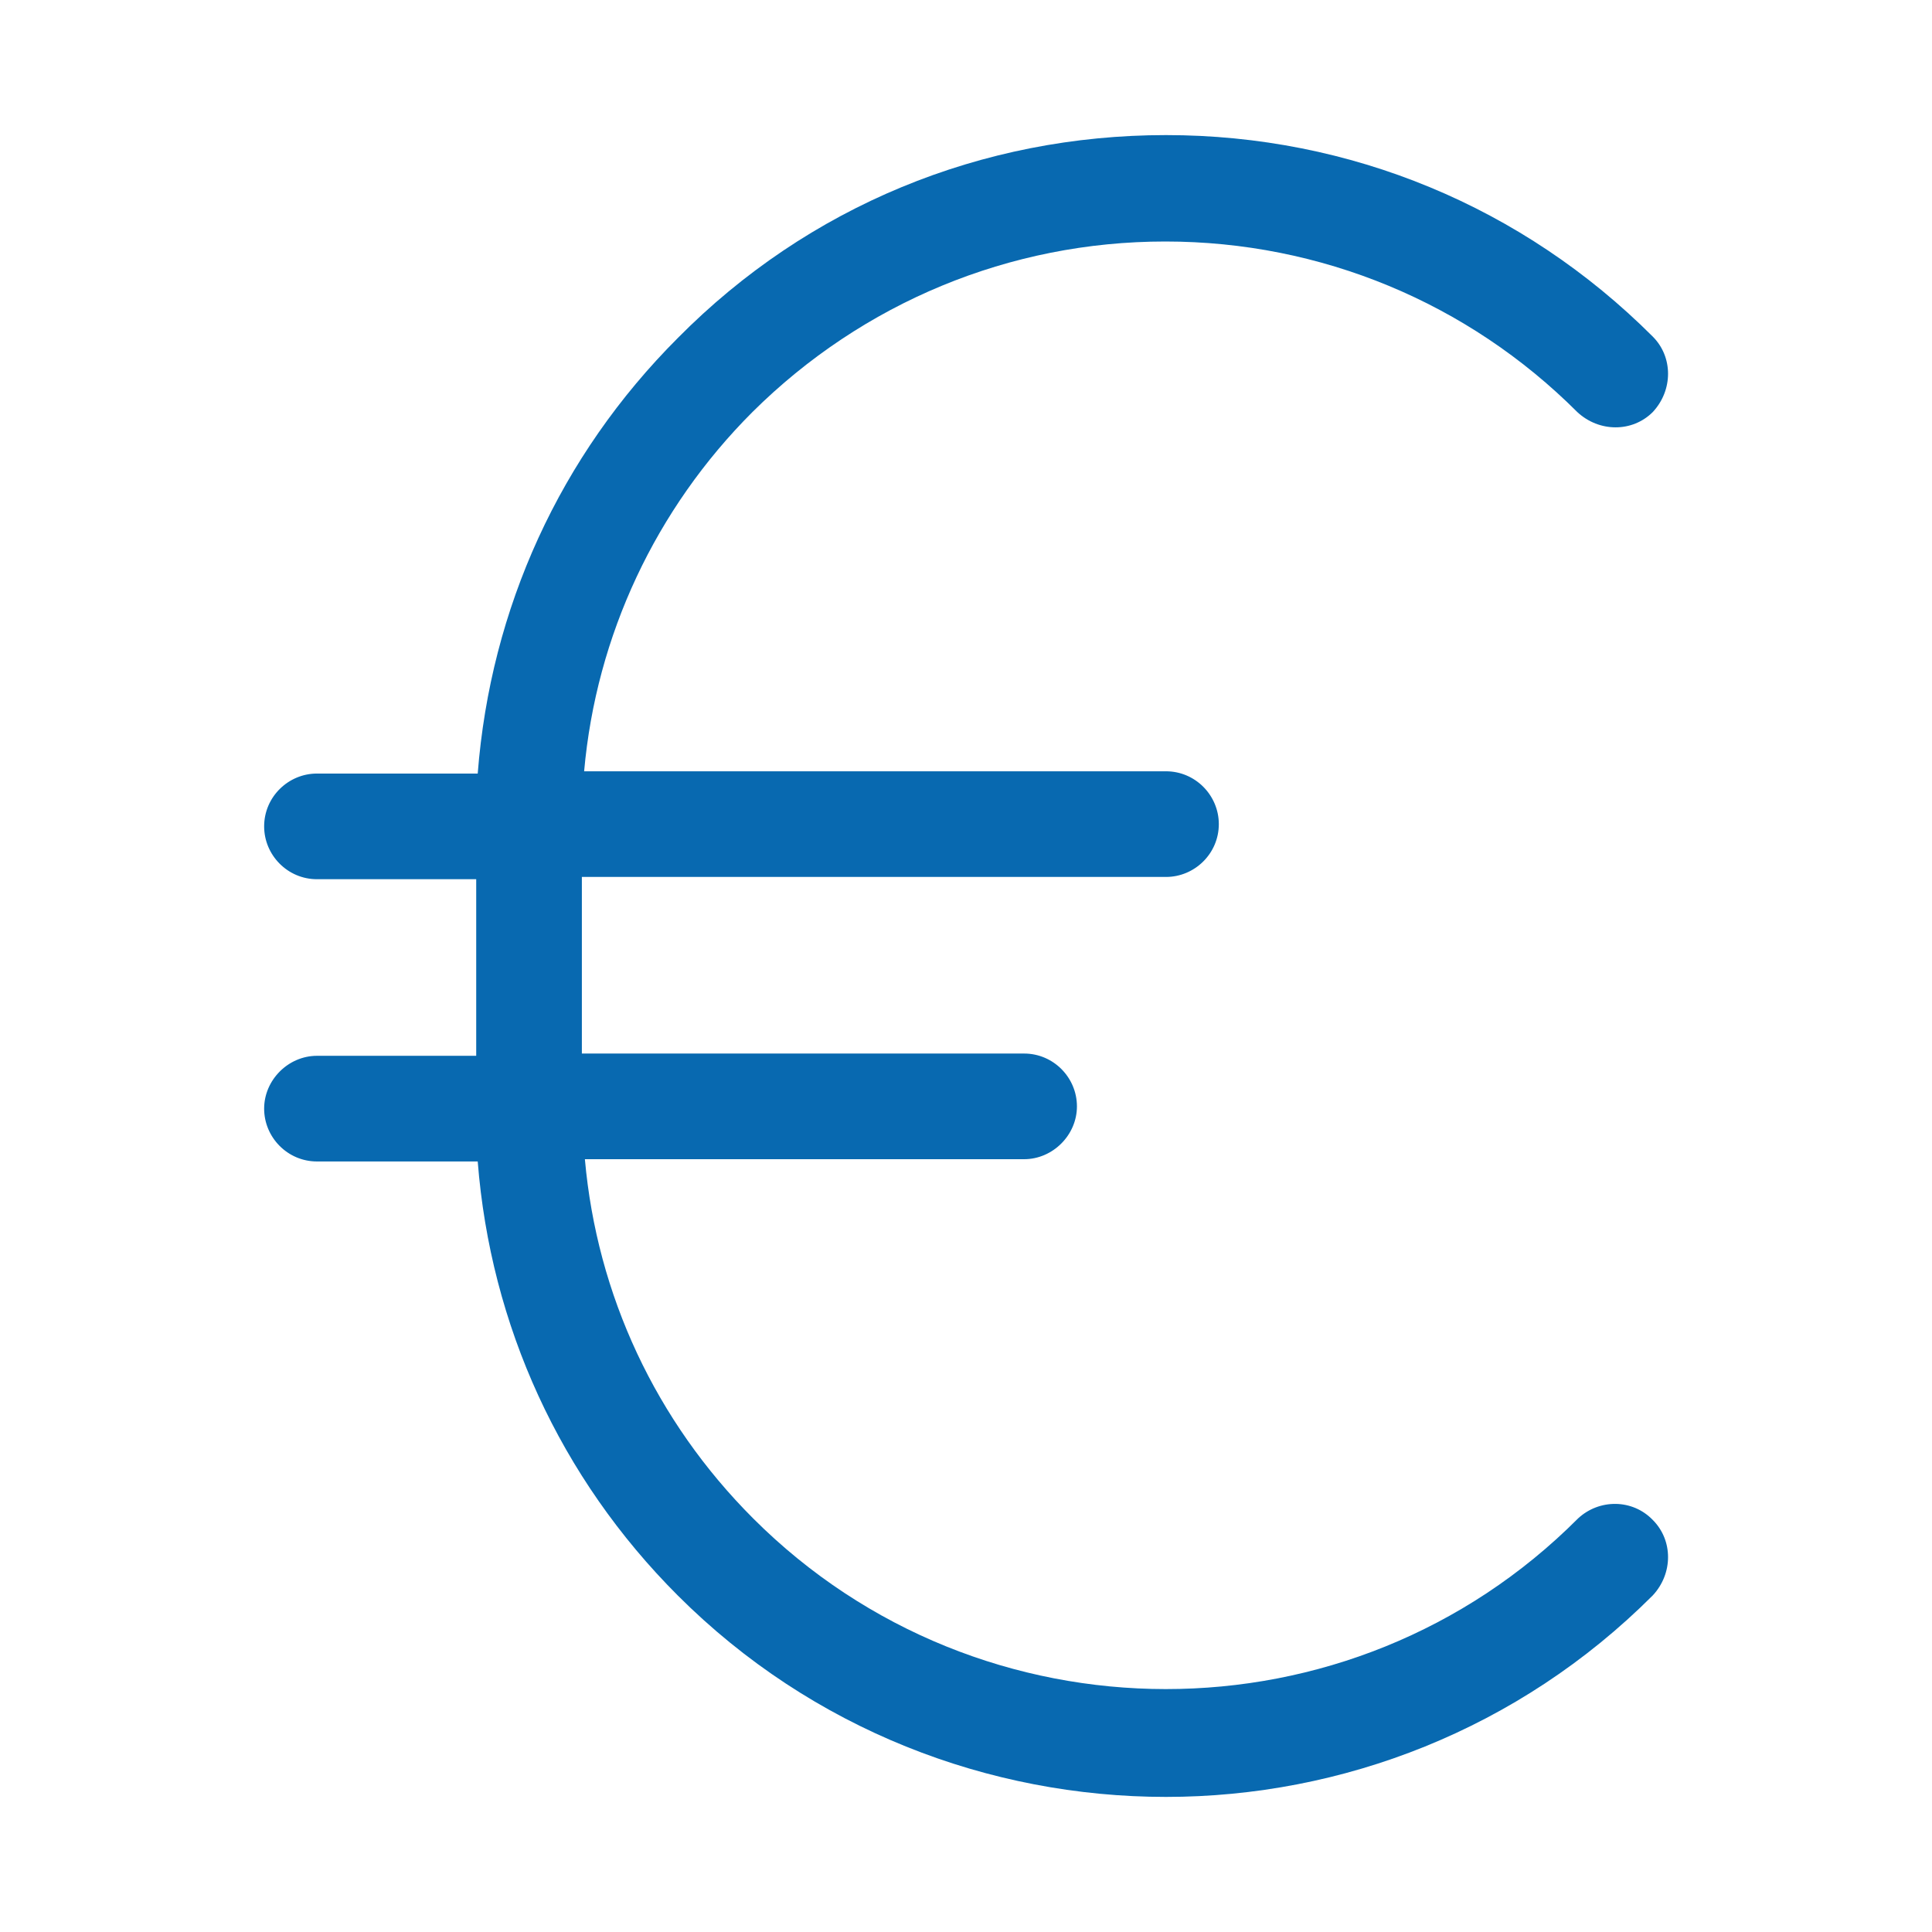
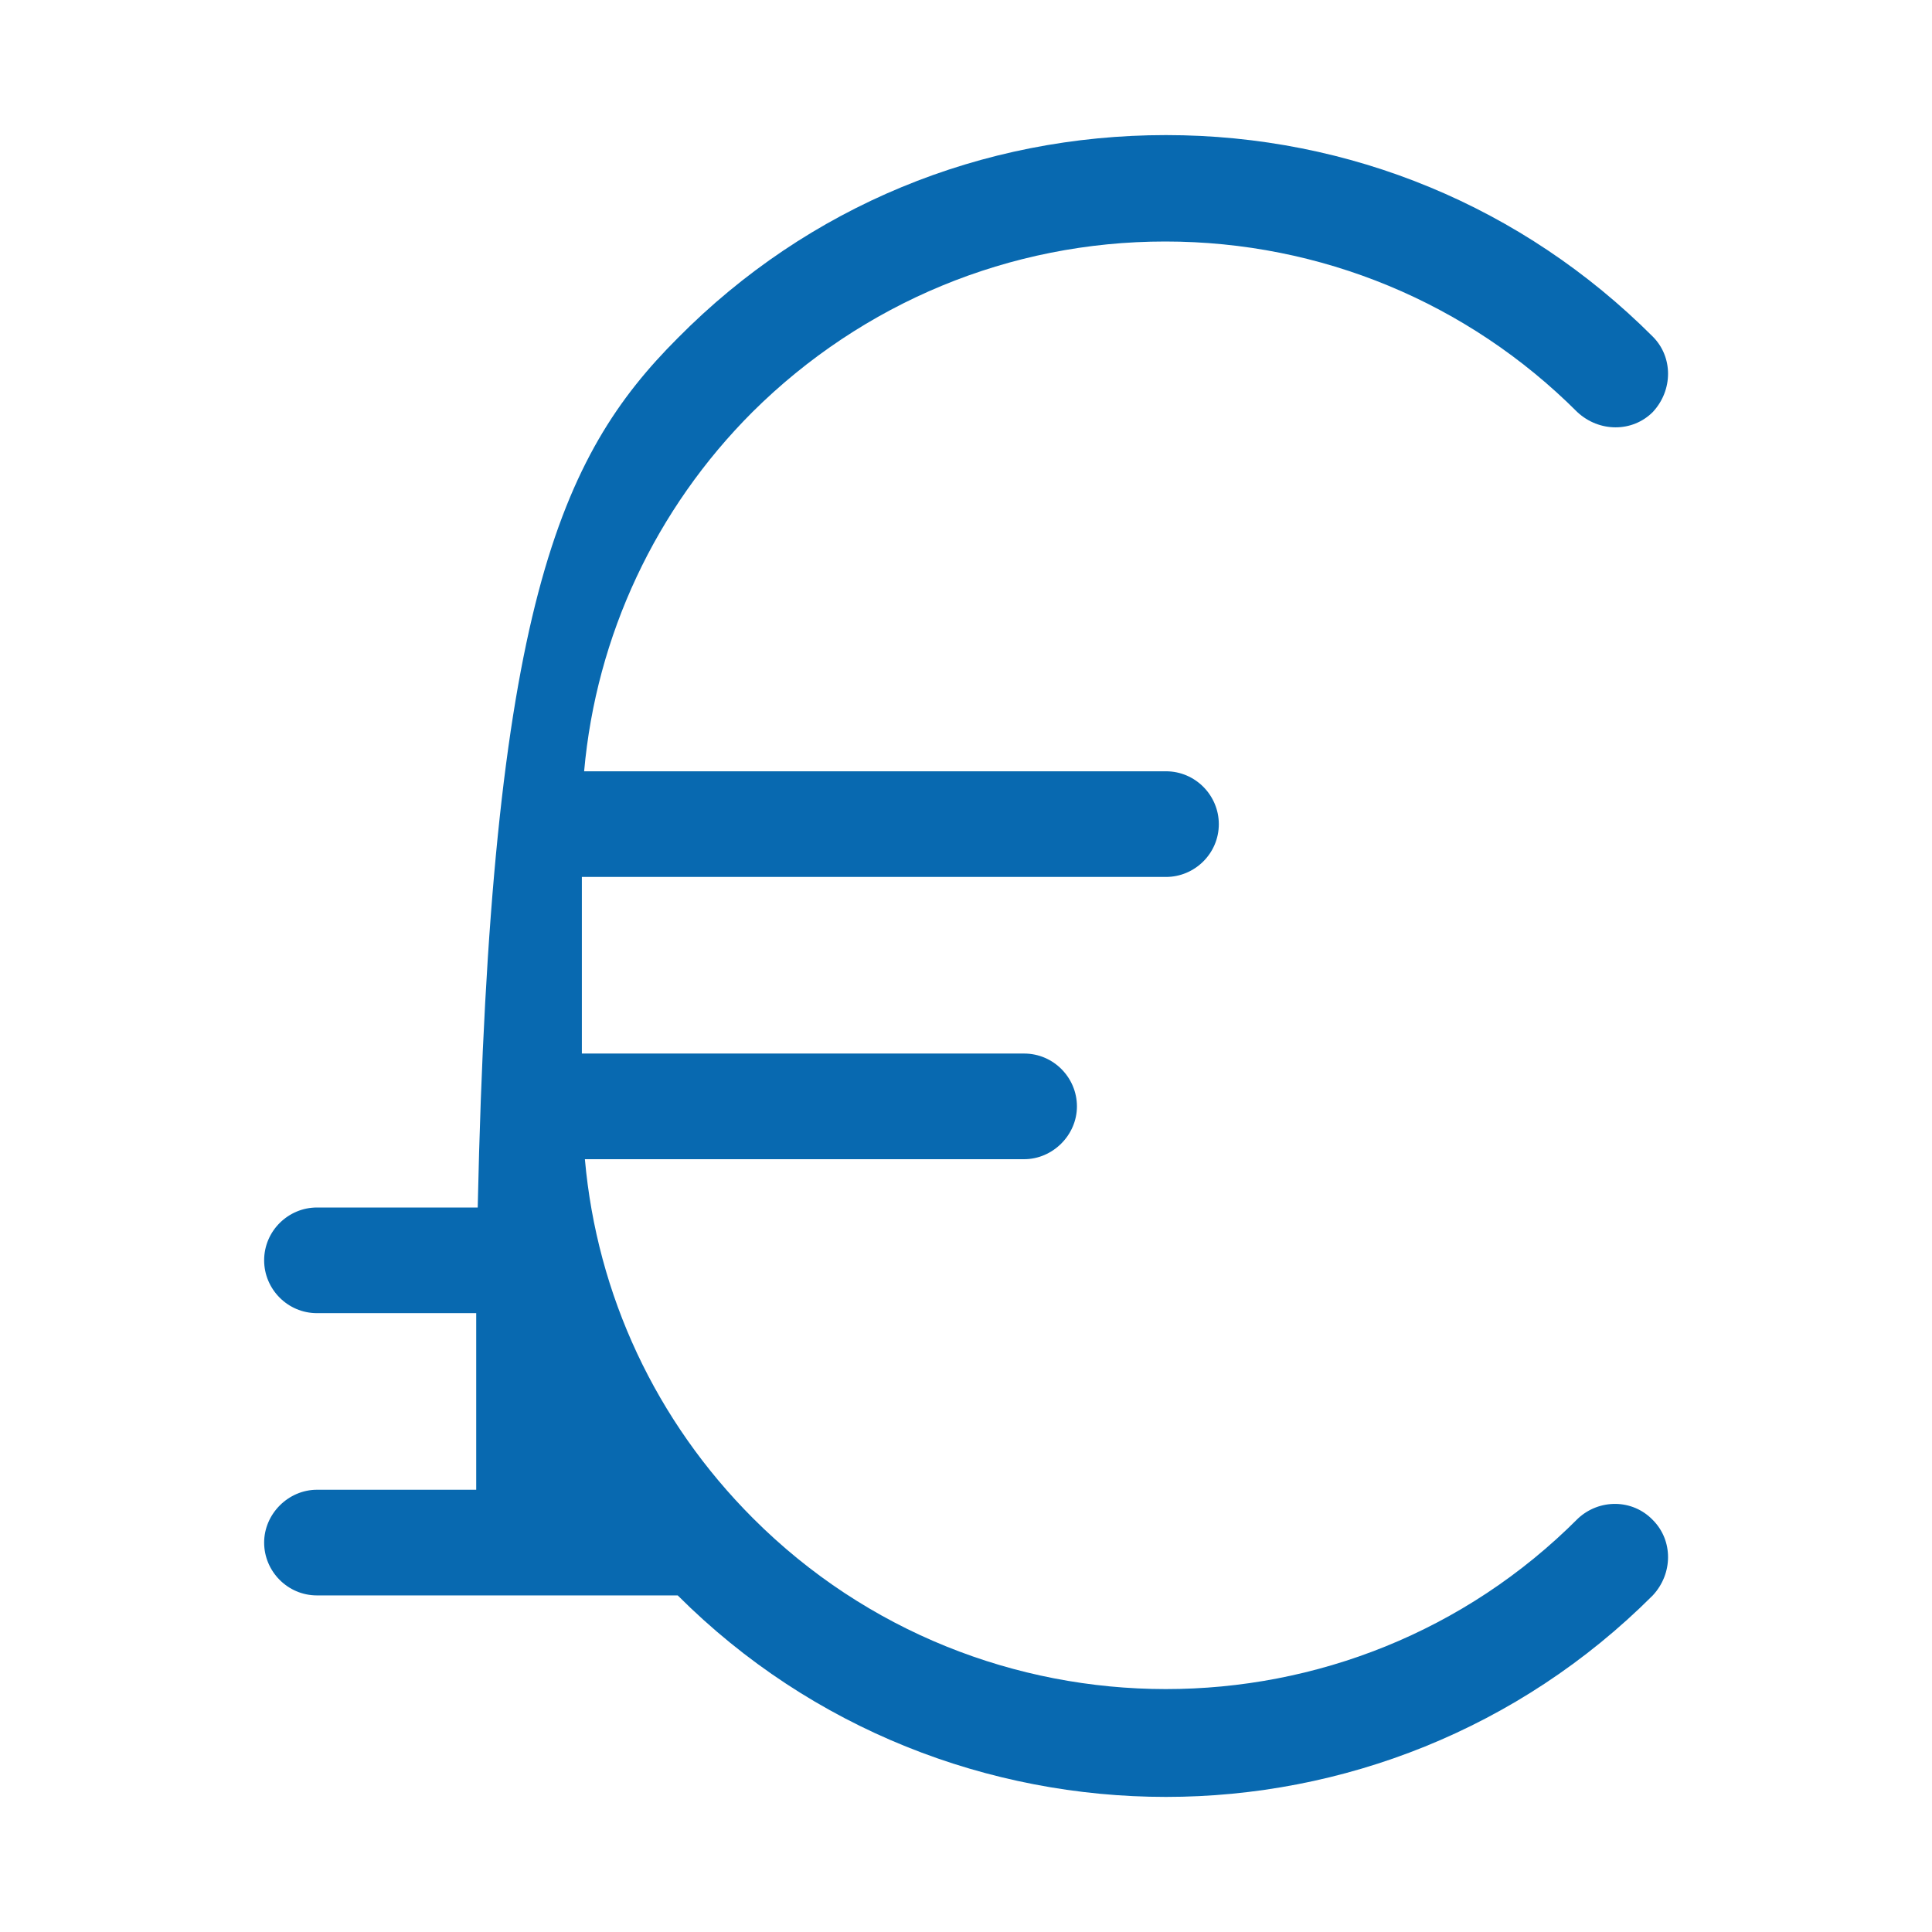
<svg xmlns="http://www.w3.org/2000/svg" version="1.1" id="Ebene_1" x="0px" y="0px" viewBox="0 0 256 256" style="enable-background:new 0 0 256 256;" xml:space="preserve">
  <style type="text/css">
	.st0{fill:#0869B0;}
</style>
-   <path class="st0" d="M219,201.4c2.7,2.7,2.7,7.1,0,10c-17.8,17.8-41.2,26.7-64.5,26.7c-23.4,0-46.9-8.9-64.7-26.7  c-15.6-15.6-24.8-35.8-26.5-57.5H42c-3.9,0-7-3.2-7-7s3.2-7,7-7h21.1v-23.4H42c-3.9,0-7-3.2-7-7c0-3.9,3.2-7,7-7h21.3  C65,80.6,74.2,60.4,89.8,44.8c17.3-17.5,40.3-26.9,64.7-26.9l0,0c24.4,0,47.3,9.5,64.5,26.7c2.7,2.7,2.7,7.1,0,10  c-2.7,2.7-7.1,2.7-10,0c-14.5-14.5-34-22.6-54.6-22.6l0,0c-20.6,0-40.1,8.1-54.7,22.6C86.9,67.4,79,84.2,77.4,102.2h77.1  c3.9,0,7,3.2,7,7c0,3.9-3.2,7-7,7H77.1v23.4h58.6c3.9,0,7,3.2,7,7s-3.2,7-7,7H77.5c1.6,18,9.4,34.7,22.3,47.6  c30.1,30.1,79.2,30.2,109.3,0C211.9,198.6,216.3,198.6,219,201.4z" />
+   <path class="st0" d="M219,201.4c2.7,2.7,2.7,7.1,0,10c-17.8,17.8-41.2,26.7-64.5,26.7c-23.4,0-46.9-8.9-64.7-26.7  H42c-3.9,0-7-3.2-7-7s3.2-7,7-7h21.1v-23.4H42c-3.9,0-7-3.2-7-7c0-3.9,3.2-7,7-7h21.3  C65,80.6,74.2,60.4,89.8,44.8c17.3-17.5,40.3-26.9,64.7-26.9l0,0c24.4,0,47.3,9.5,64.5,26.7c2.7,2.7,2.7,7.1,0,10  c-2.7,2.7-7.1,2.7-10,0c-14.5-14.5-34-22.6-54.6-22.6l0,0c-20.6,0-40.1,8.1-54.7,22.6C86.9,67.4,79,84.2,77.4,102.2h77.1  c3.9,0,7,3.2,7,7c0,3.9-3.2,7-7,7H77.1v23.4h58.6c3.9,0,7,3.2,7,7s-3.2,7-7,7H77.5c1.6,18,9.4,34.7,22.3,47.6  c30.1,30.1,79.2,30.2,109.3,0C211.9,198.6,216.3,198.6,219,201.4z" />
</svg>